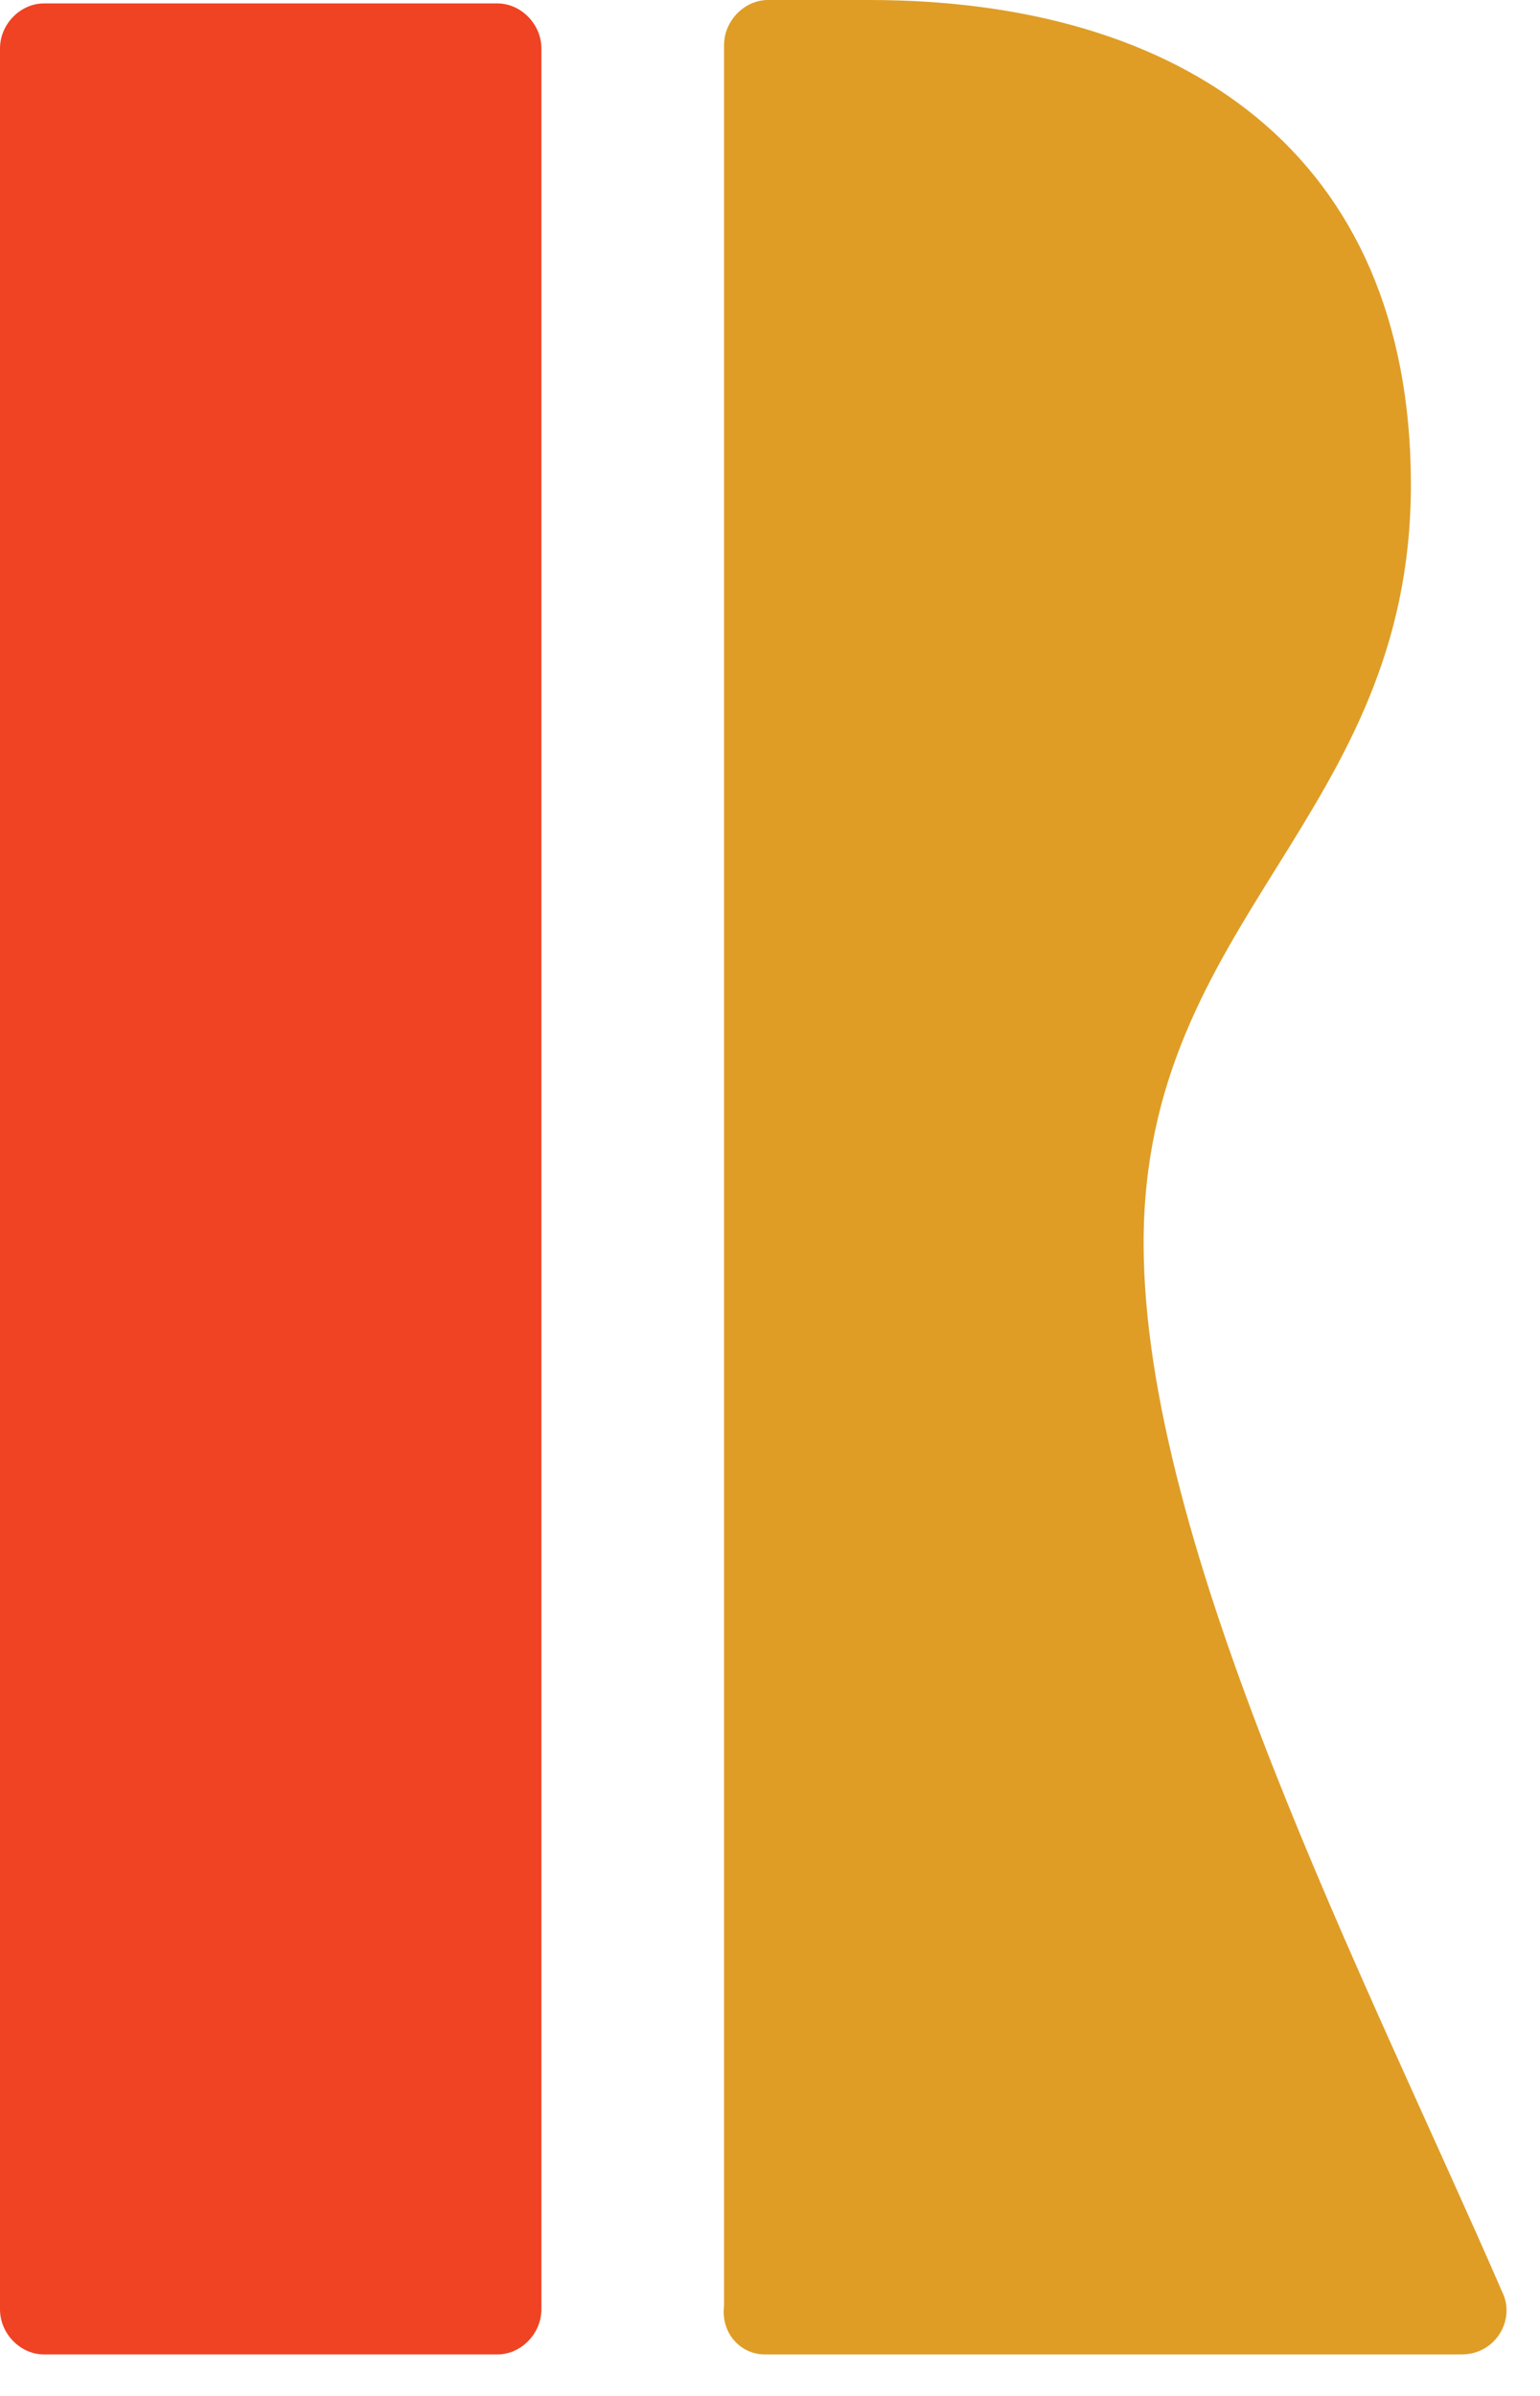
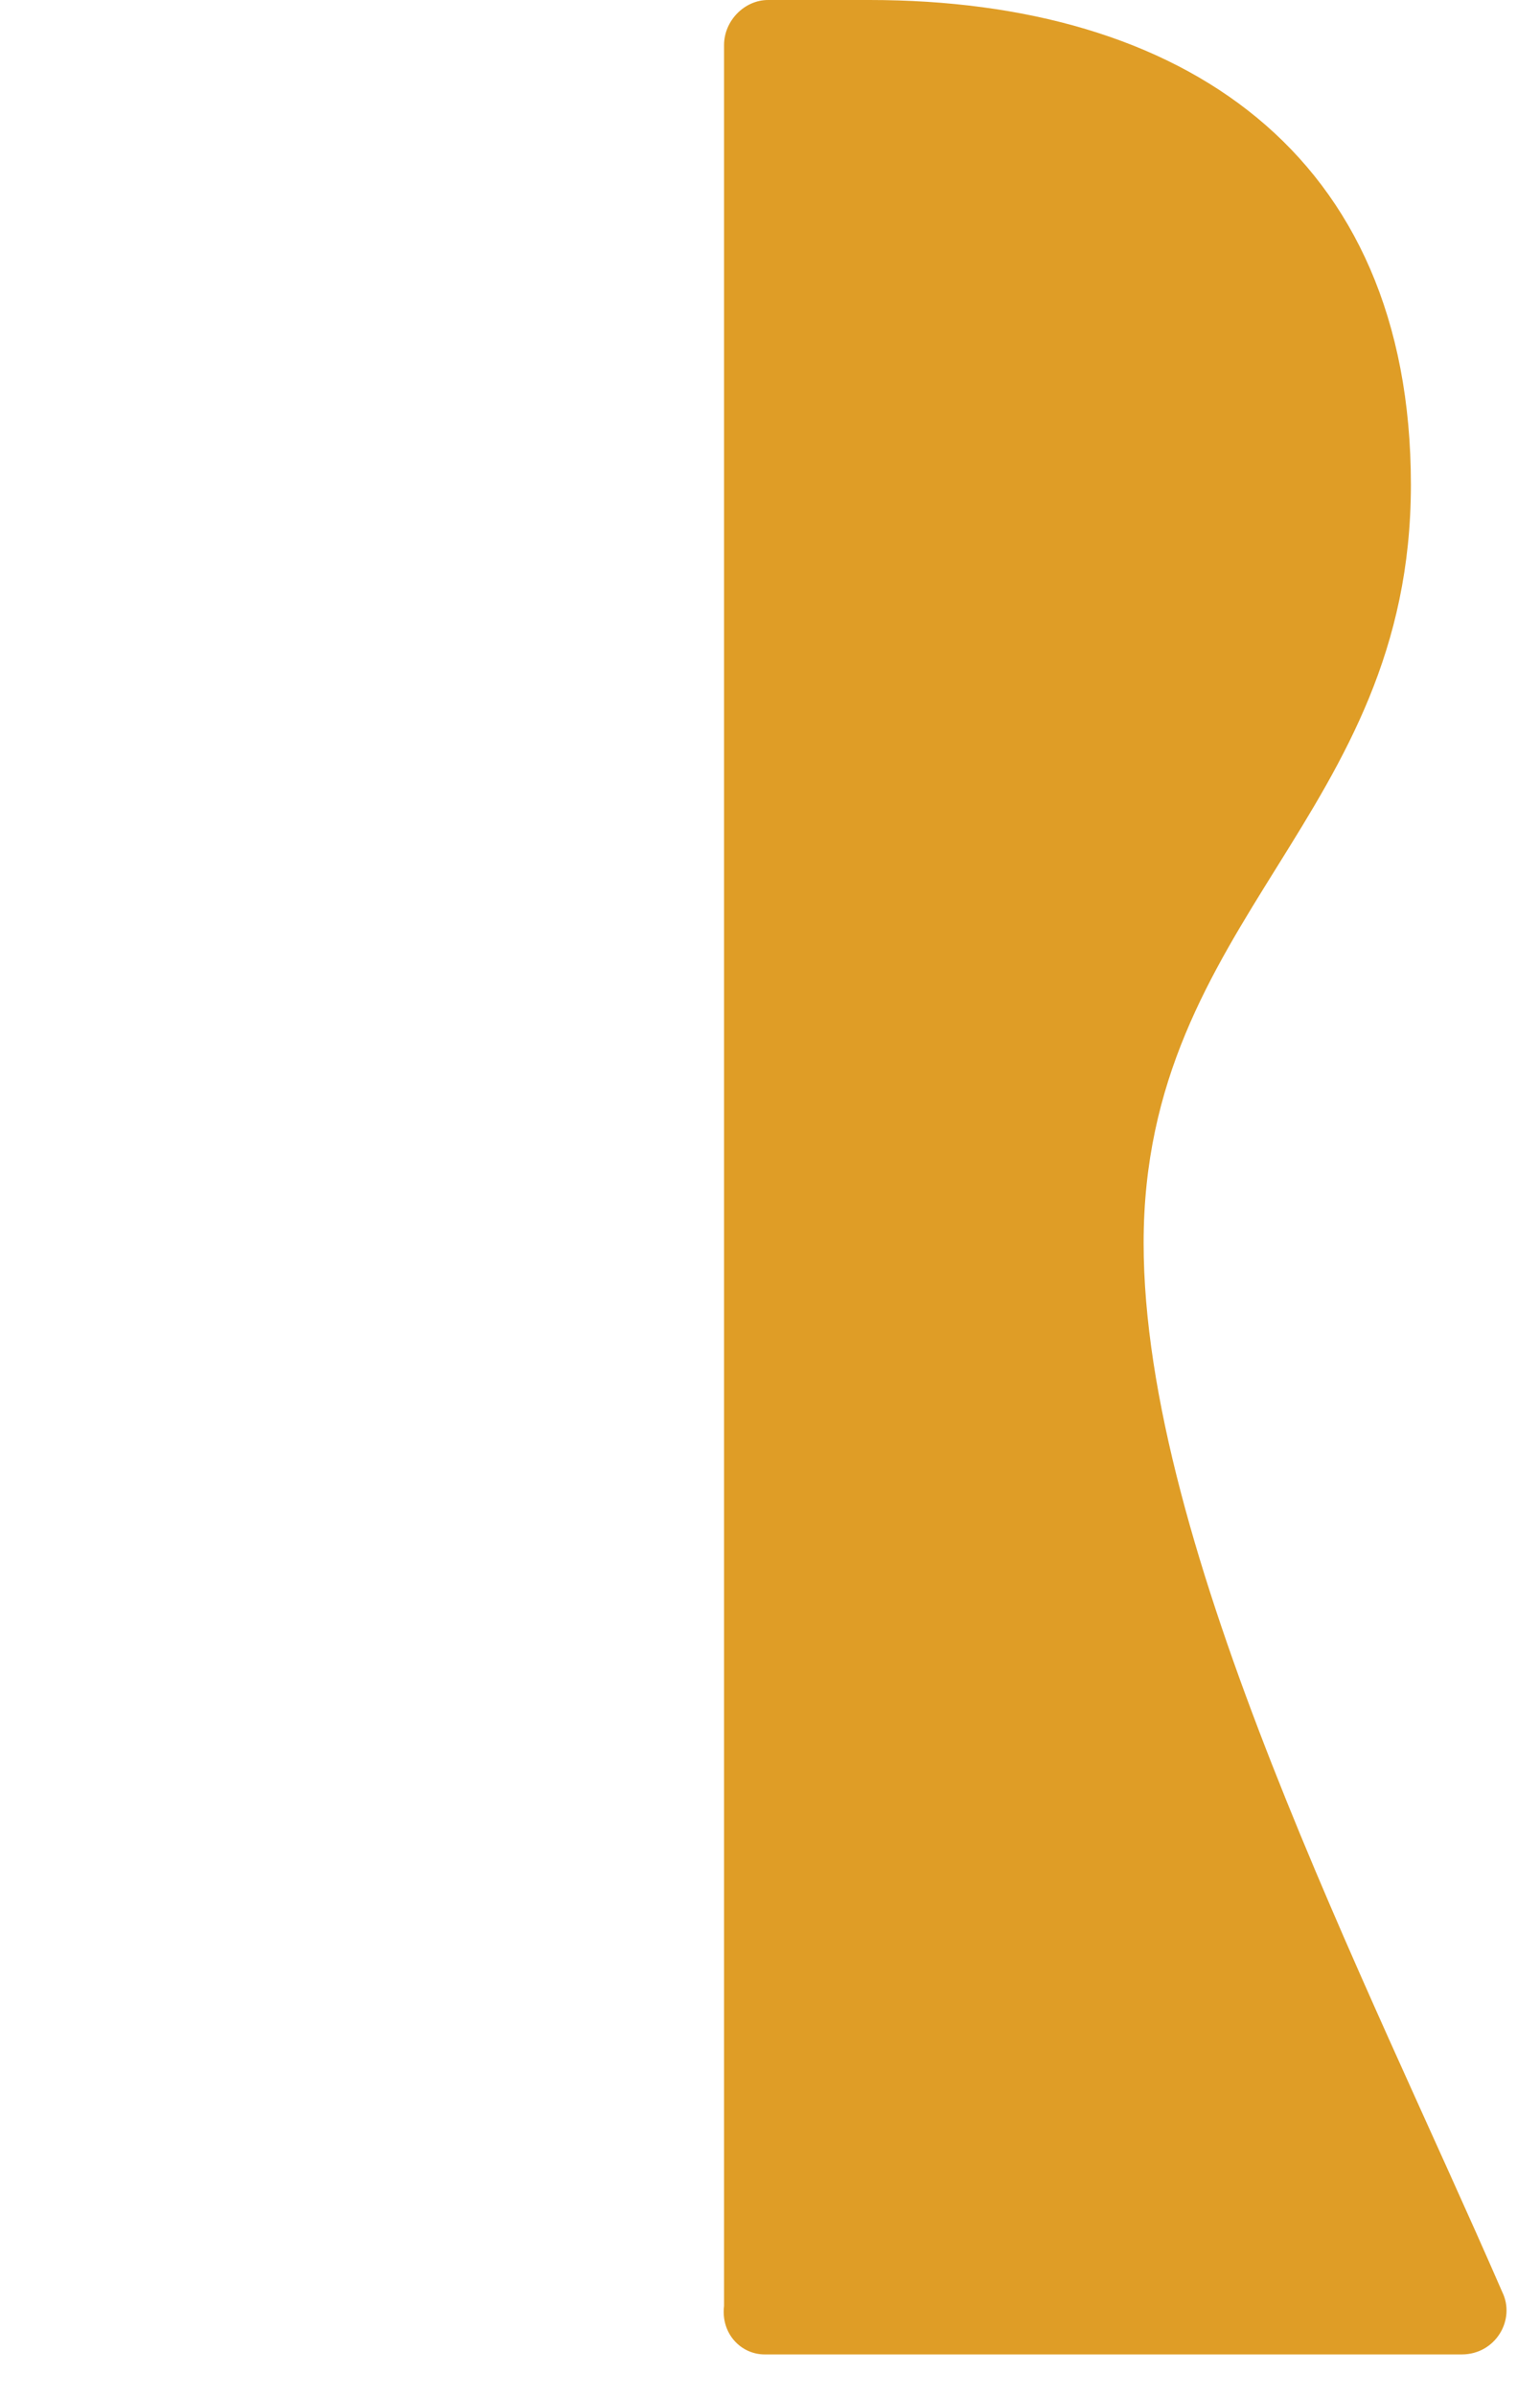
<svg xmlns="http://www.w3.org/2000/svg" fill="none" height="100%" overflow="visible" preserveAspectRatio="none" style="display: block;" viewBox="0 0 18 28" width="100%">
  <g id="Vector">
    <path d="M8.938 27.515C10.599 27.515 15.068 27.515 17.085 27.515C17.48 27.515 17.718 27.11 17.559 26.786C15.977 23.145 13.367 18.087 13.367 14.526C13.367 10.723 16.491 9.549 16.491 5.665C16.491 1.78 13.802 0 10.164 0H8.977C8.701 0 8.463 0.243 8.463 0.526V26.948C8.424 27.272 8.661 27.515 8.938 27.515Z" fill="#DF9D26" />
-     <path d="M0.514 27.515H5.814C6.09 27.515 6.328 27.272 6.328 26.988V0.566C6.328 0.283 6.09 0.04 5.814 0.04H0.514C0.237 0.04 0 0.283 0 0.566V26.988C0 27.272 0.237 27.515 0.514 27.515Z" fill="#EF4323" />
  </g>
</svg>